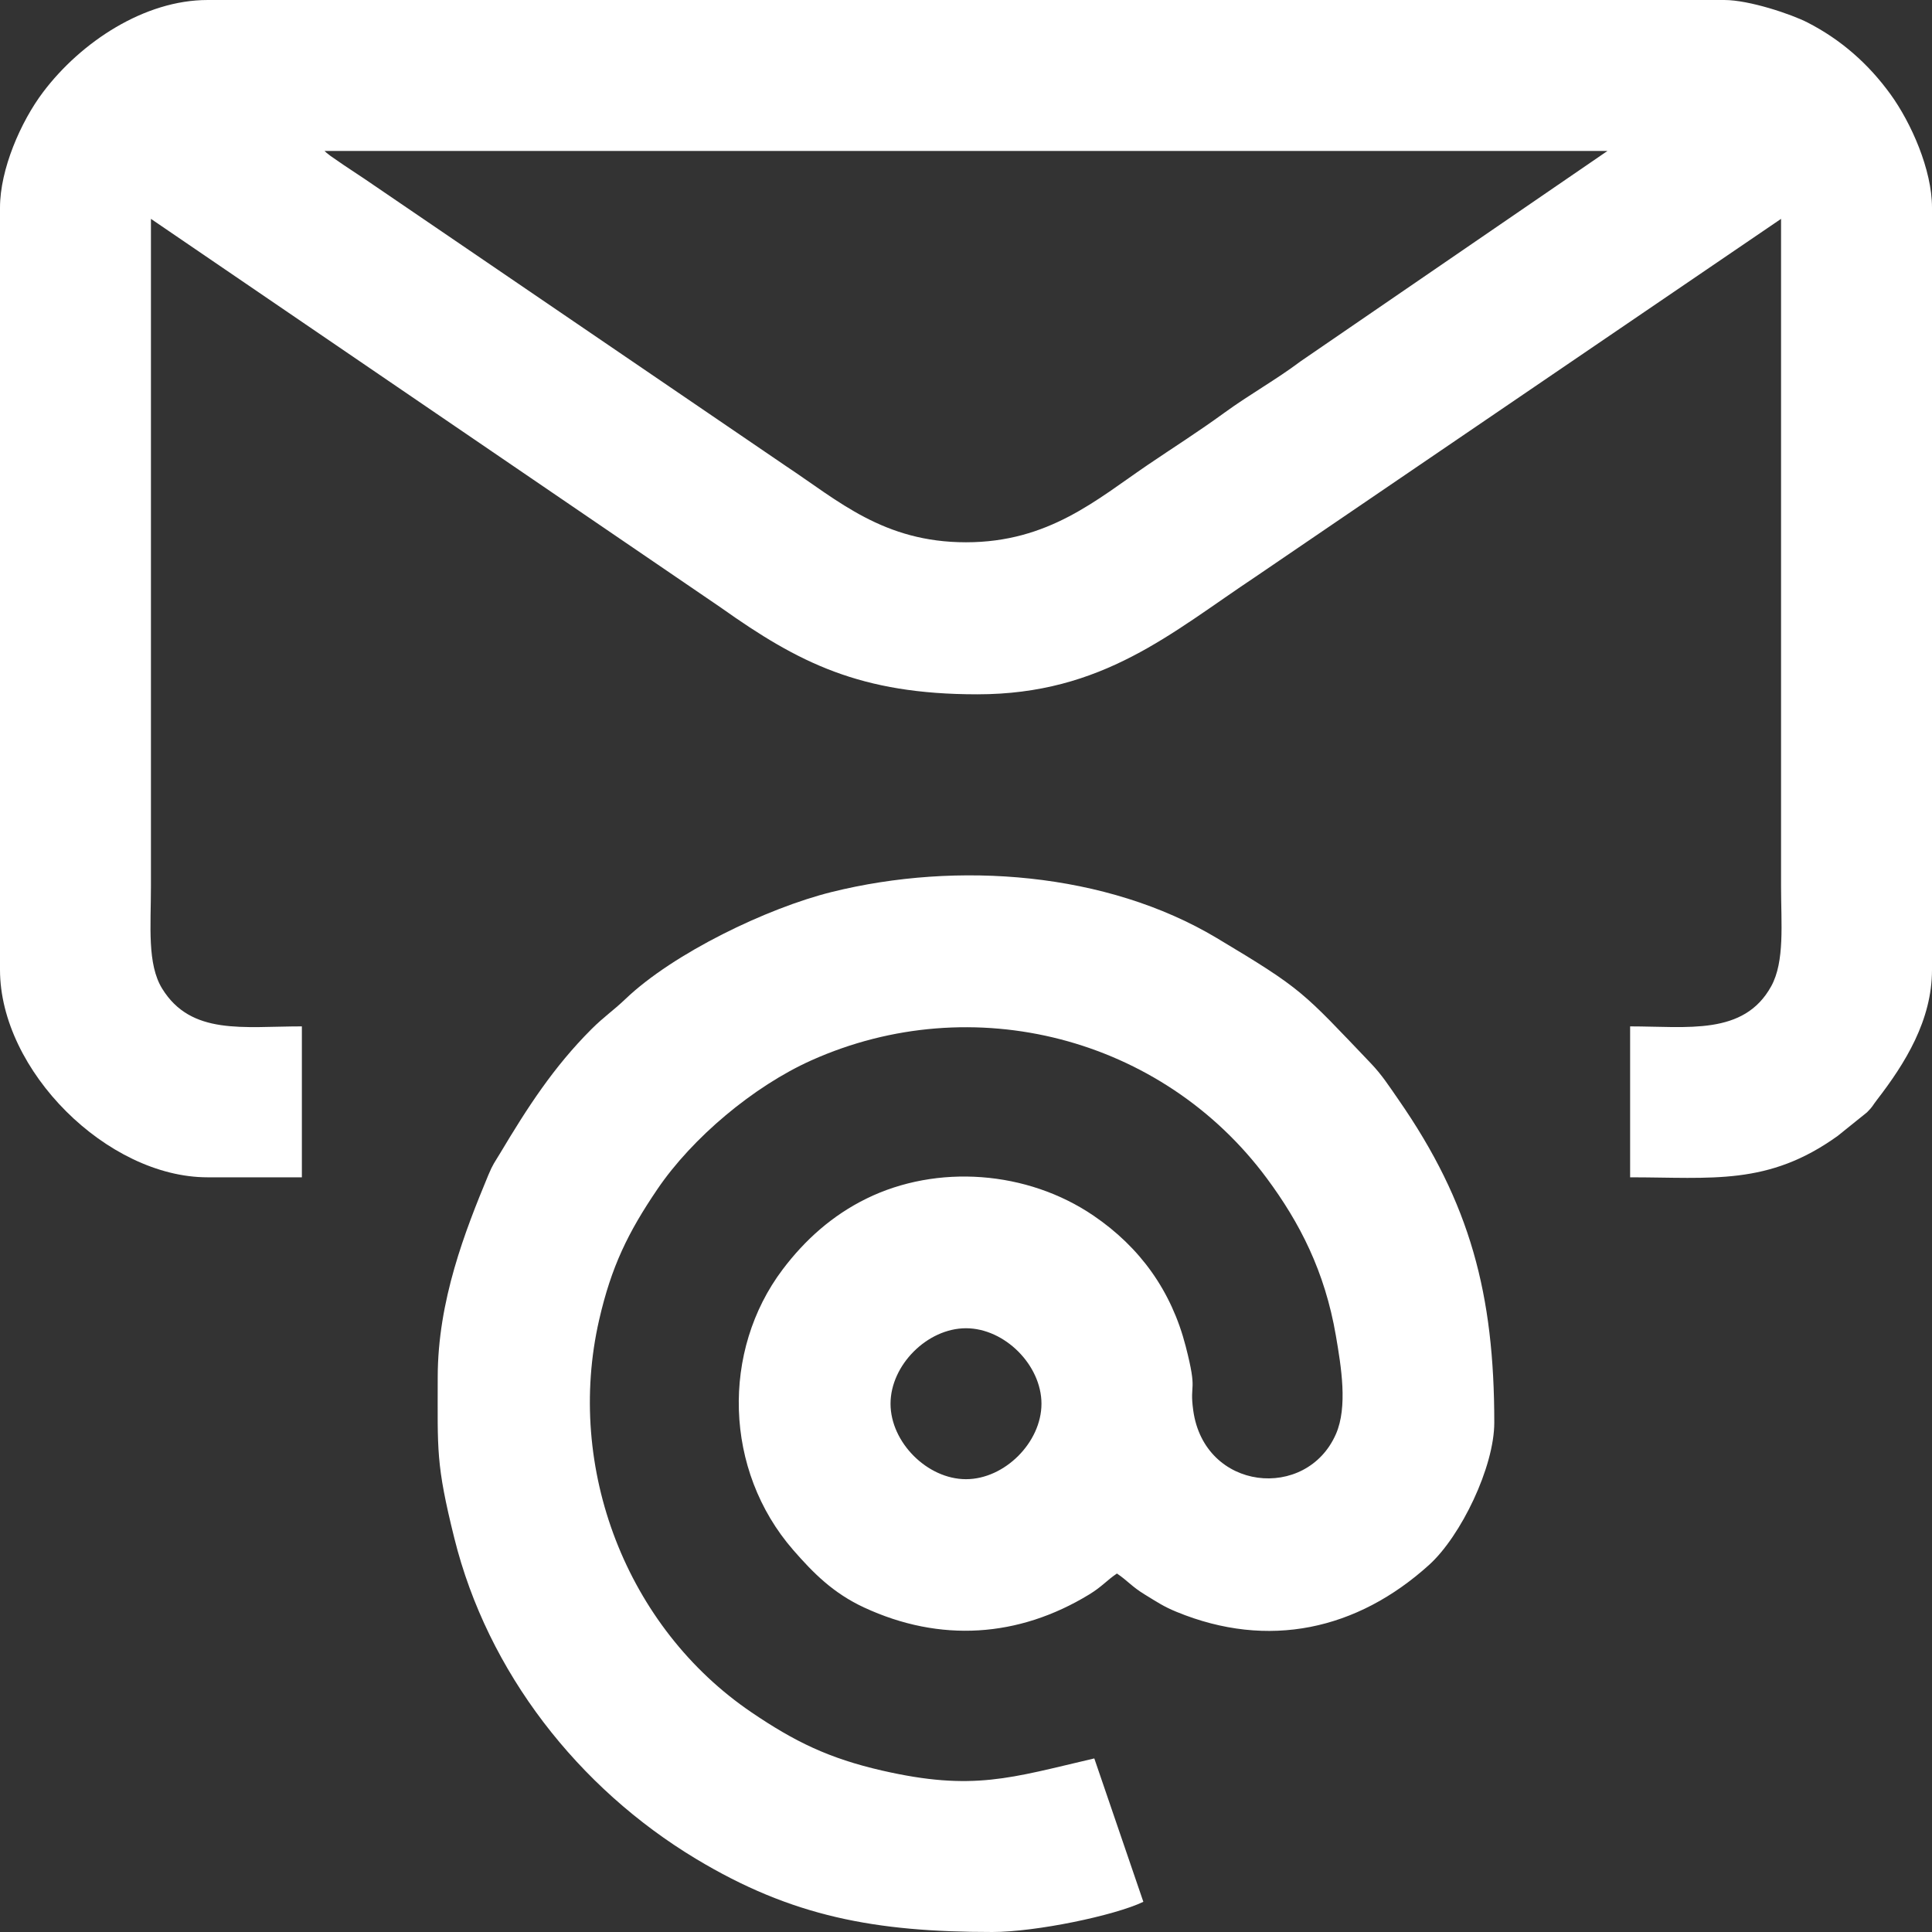
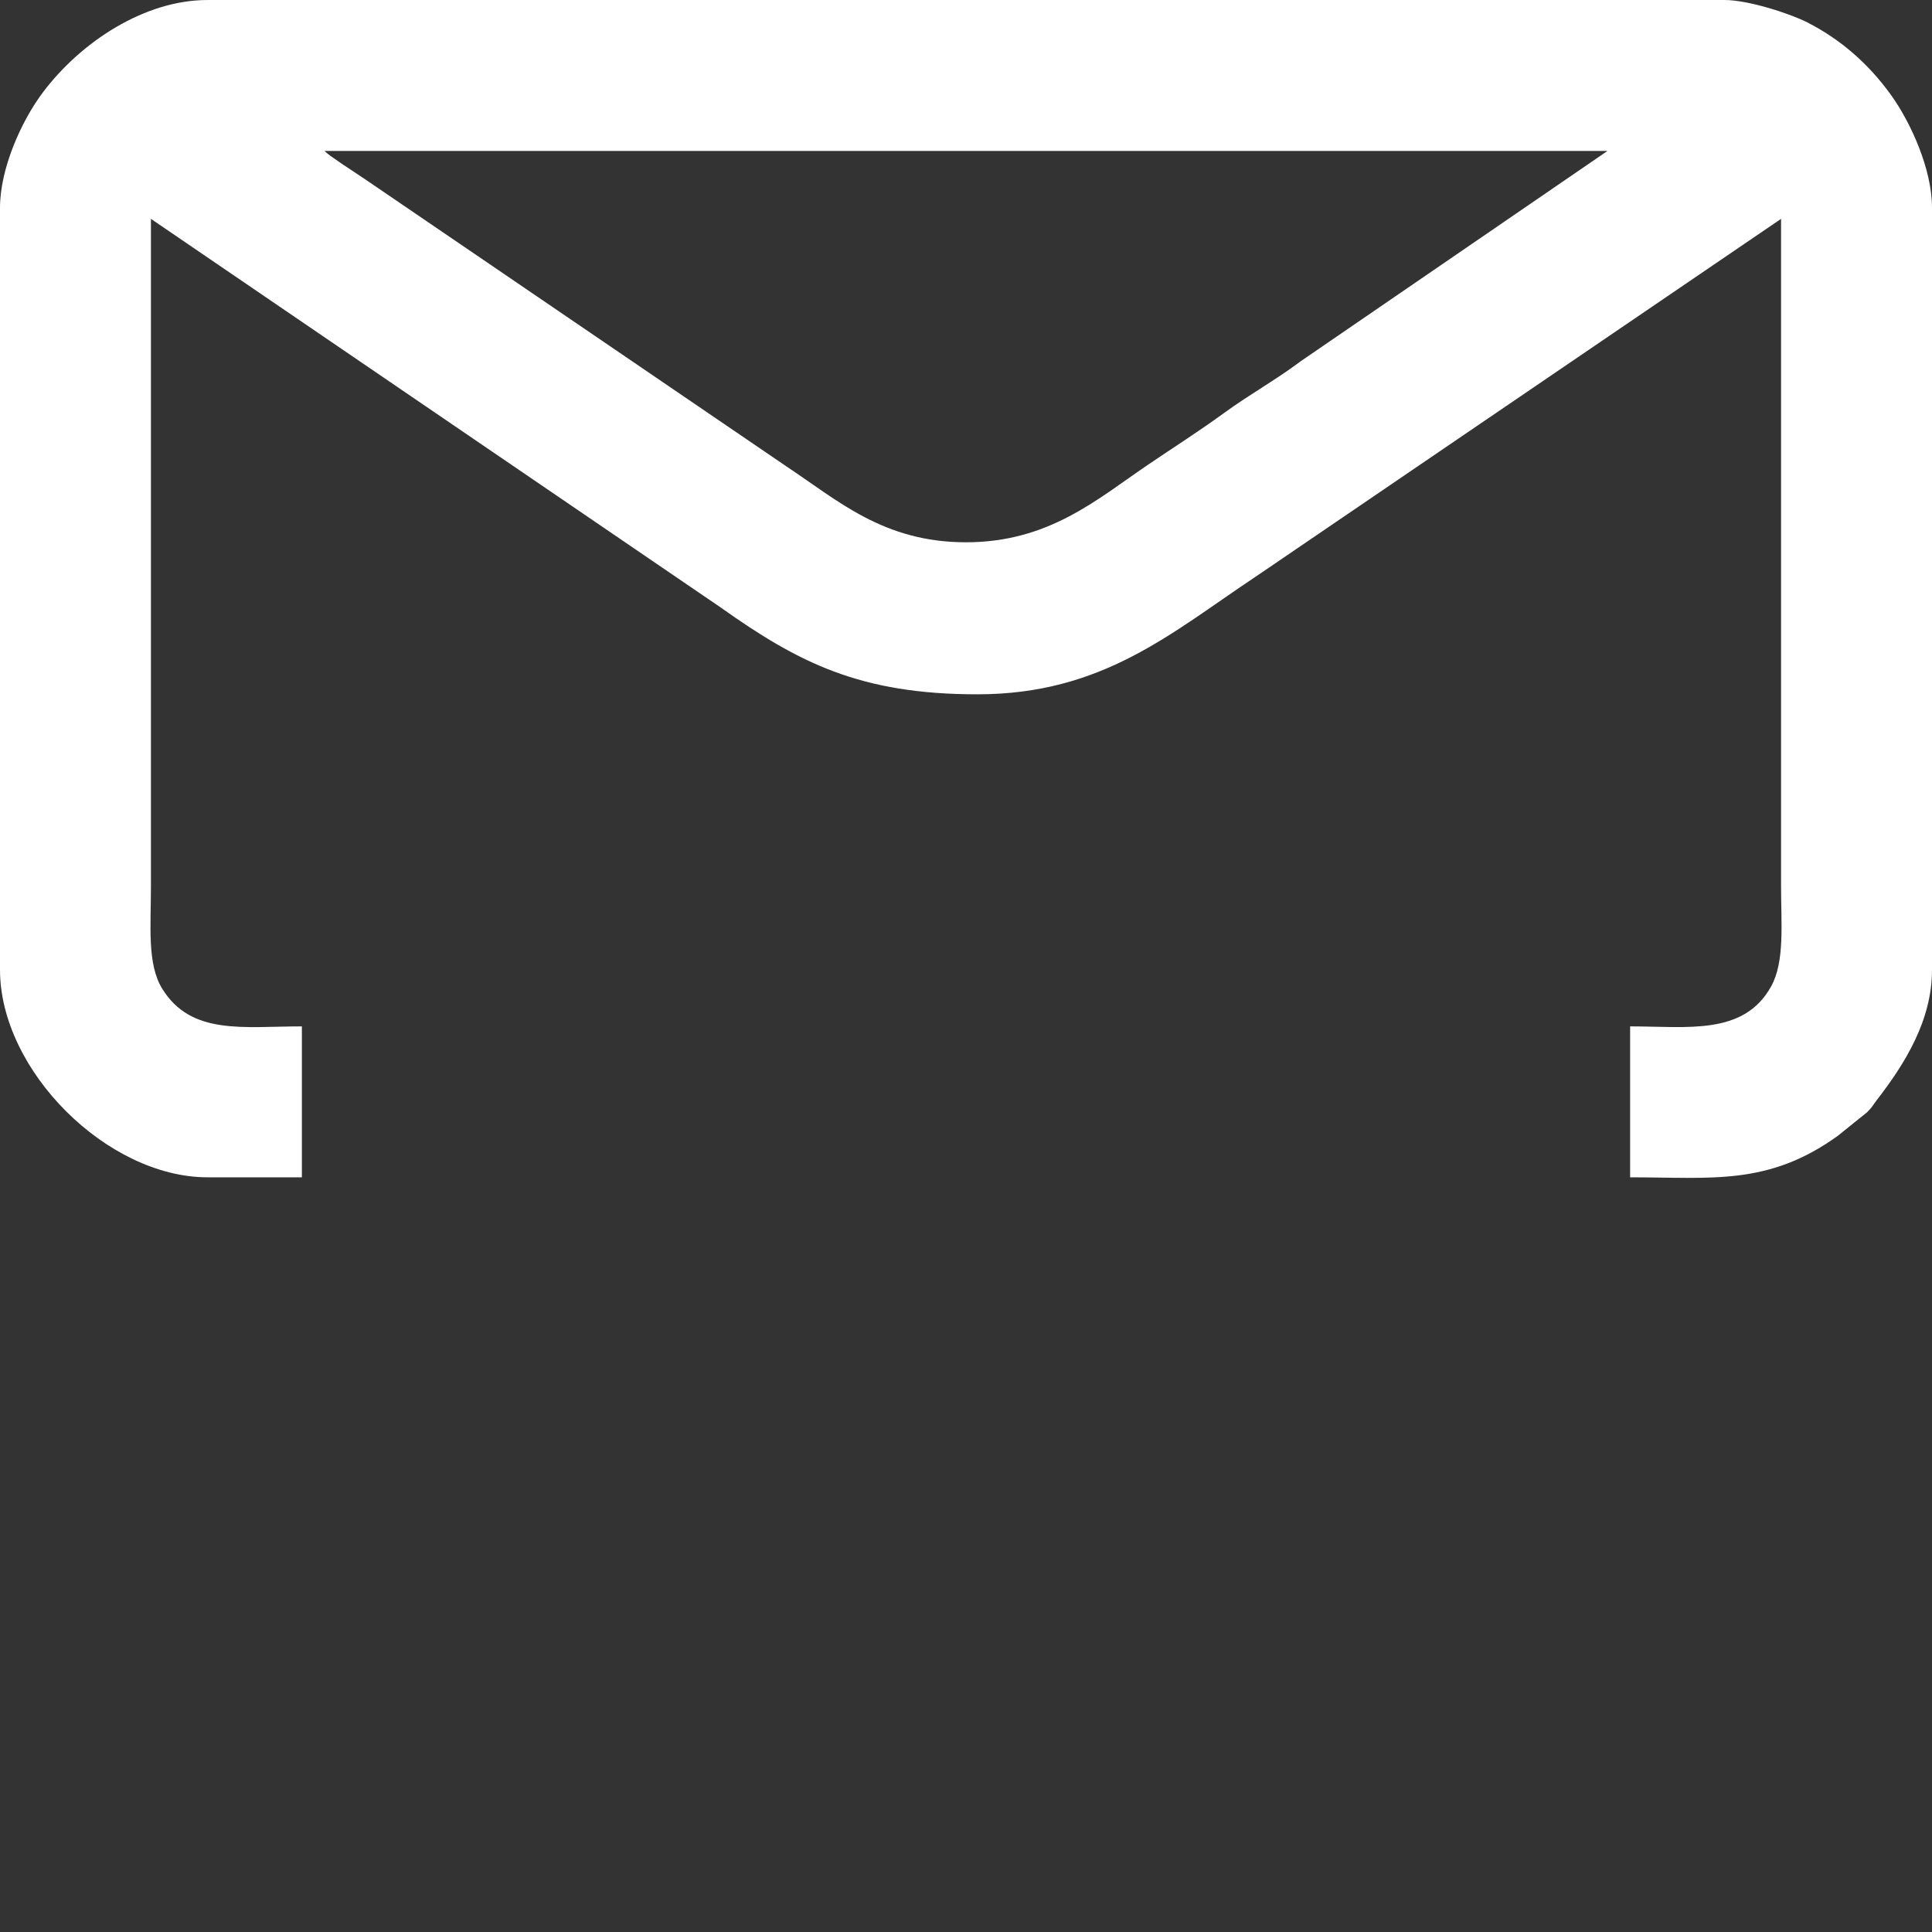
<svg xmlns="http://www.w3.org/2000/svg" xml:space="preserve" width="135.45mm" height="135.45mm" version="1.1" style="shape-rendering:geometricPrecision; text-rendering:geometricPrecision; image-rendering:optimizeQuality; fill-rule:evenodd; clip-rule:evenodd" viewBox="0 0 8475.54 8475.54">
  <rect x="0" y="0" width="8475.54" height="8475.54" fill="#333333" stroke="none" />
  <defs>
    <style type="text/css">
   
    .fil0 {fill:white}
   
  </style>
  </defs>
  <g id="Capa_x0020_1">
    <g id="_2063124745808">
      <path class="fil0" d="M1423.63 662.15l5628.29 0 -1345.51 922.36c-111.66,83.86 -221.93,143.81 -335.99,226.84 -115.3,83.93 -218.19,148.59 -334.96,227.87 -223.61,151.83 -434.84,339.73 -797.69,339.73 -361.56,0 -560.63,-182.36 -787.92,-332.95l-1850.77 -1261.34c-36.48,-24.28 -54.91,-36.6 -89.51,-59.47l-58.82 -40.51c-30.12,-23.13 -11.34,-8.81 -27.13,-22.53zm-1423.63 248.31l0 3343.87c0,442.55 470.63,910.46 910.46,910.46l413.84 0 0 -662.15c-257.05,0 -485.47,40.53 -612.71,-165.32 -66.67,-107.86 -49.45,-275.25 -49.45,-447.17l0 -2930.02 2499.68 1704.98c342.04,242.91 612.42,380.8 1125.6,380.8 550.55,0 850.39,-269.63 1221.67,-516.47l2304.28 -1569.3 0 2930.02c0,161.08 16.93,327.53 -43.35,436.71 -119.85,217.07 -367.36,175.78 -618.8,175.78l0 662.15c359.19,0 605.18,38.01 910.77,-181.78l128.4 -103.35c26.67,-26.67 22.11,-26.74 44.1,-55.23 123.38,-159.86 241.04,-348.85 241.04,-570.09l0 -3343.87c0,-165.79 -91.43,-371.75 -181.95,-496.76 -96.44,-133.17 -216.64,-239.37 -363.8,-314.91 -71.97,-36.94 -256.77,-98.8 -364.7,-98.8l-6654.62 0c-276.31,0 -554.96,183.48 -721.51,404.15 -98.05,129.91 -188.95,338.99 -188.95,506.31z" />
-       <path class="fil0" d="M3906.69 6158.01c0,-169.54 161.53,-331.08 331.08,-331.08 169.54,0 331.08,161.53 331.08,331.08 0,169.54 -161.53,331.08 -331.08,331.08 -169.54,0 -331.08,-161.53 -331.08,-331.08zm-1986.45 -115.87c0,321.15 -8.65,377.46 72.74,705.29 146.1,588.53 543.88,1096.17 1059.66,1406.86 422.55,254.53 786.79,321.25 1301.02,321.25 190.42,0 536.42,-72.1 662.15,-132.43l-215.2 -629.04c-367.17,85.54 -531.58,144.75 -930.69,53.34 -233.82,-53.56 -383.15,-126.63 -572.6,-255.09 -549.18,-372.36 -817.91,-1071.78 -668.93,-1722.16 53.56,-233.82 126.63,-383.15 255.09,-572.6 153.36,-226.2 422.67,-452.25 675.79,-565.75 707.48,-317.26 1539.07,-102.18 1998.32,517.49 143.66,193.85 254.35,407.27 302.86,690.37 23.44,136.82 52.39,312.19 0.21,431.39 -128.89,294.42 -576.94,250.54 -626,-103.57 -17.48,-126.17 20.82,-72.12 -33.08,-281.44 -62.81,-243.94 -200.67,-434.23 -403.93,-572.75 -291.41,-198.6 -686.91,-227.02 -996.32,-75.24 -149.53,73.34 -269.63,180.79 -367.83,310.88 -268.85,356.21 -258.77,880.73 46.46,1231.02 87.95,100.94 175.22,189.11 310.8,252.03 333.4,154.72 677.3,131.53 986.47,-56.55 57.98,-35.28 76.66,-61.67 122.7,-92.5 46.04,30.83 64.72,57.22 122.7,92.5 53.6,32.6 80.73,51.84 139.31,75.9 402.1,165.16 791.53,79.29 1107.29,-206.17 139.75,-126.34 286.09,-429.74 286.09,-624.37 0,-561.7 -104.78,-962.42 -420.46,-1417.01 -42.22,-60.8 -72.35,-108.15 -121.66,-159.76 -299.6,-313.54 -296.23,-322.28 -675.77,-549.2 -482.44,-288.44 -1135.38,-339.05 -1689.05,-201.6 -282.22,70.06 -694.12,268.29 -904.58,469.39 -54.86,52.42 -93.75,76.93 -149.12,132.29 -166.4,166.41 -280.7,343.67 -400.08,543.48 -24.24,40.57 -32.18,47.99 -52.36,96.63 -101.58,244.86 -221.97,550.9 -221.97,887.13z" />
    </g>
  </g>
</svg>